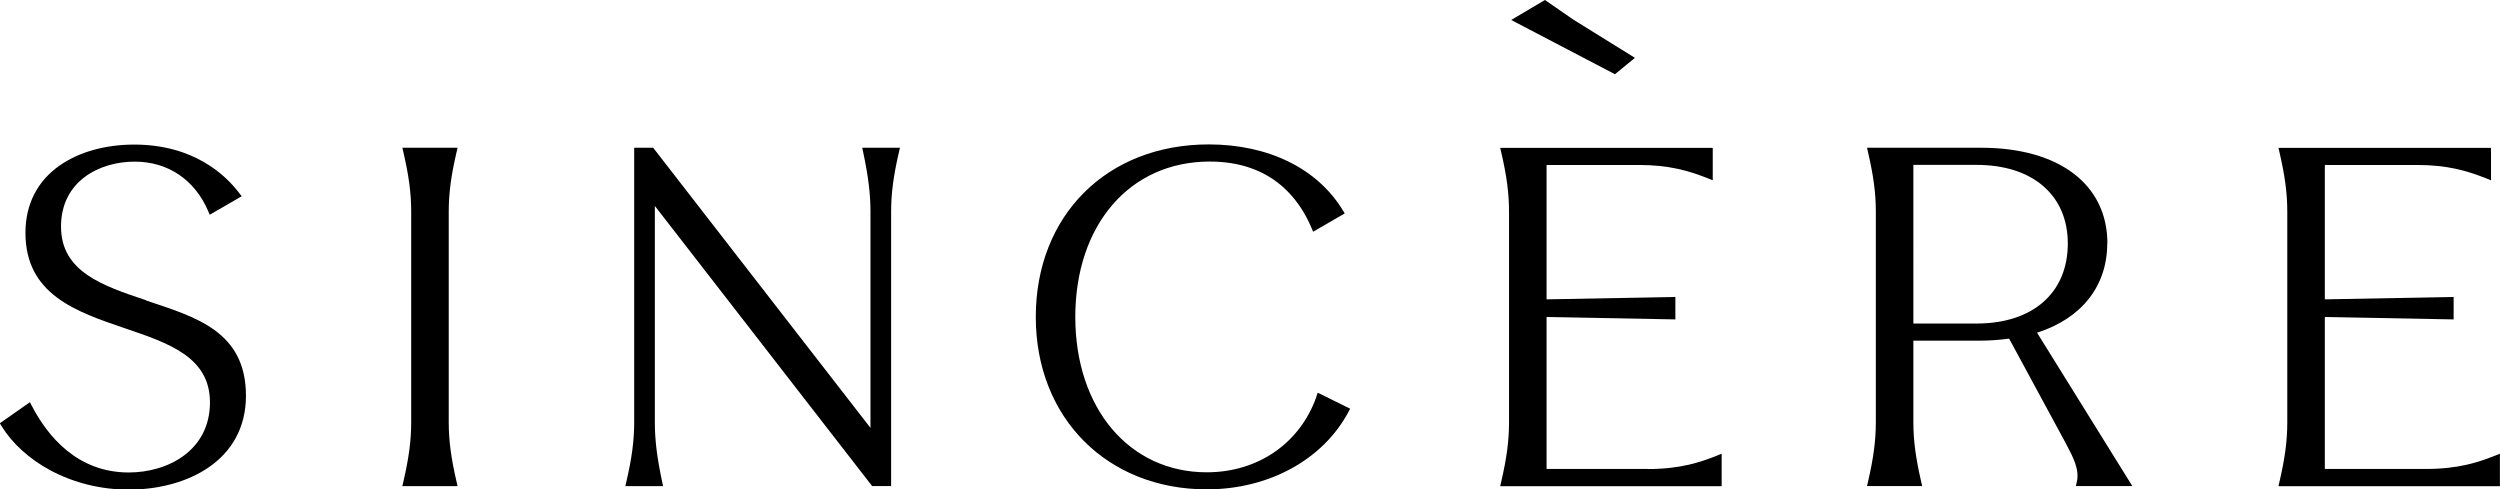
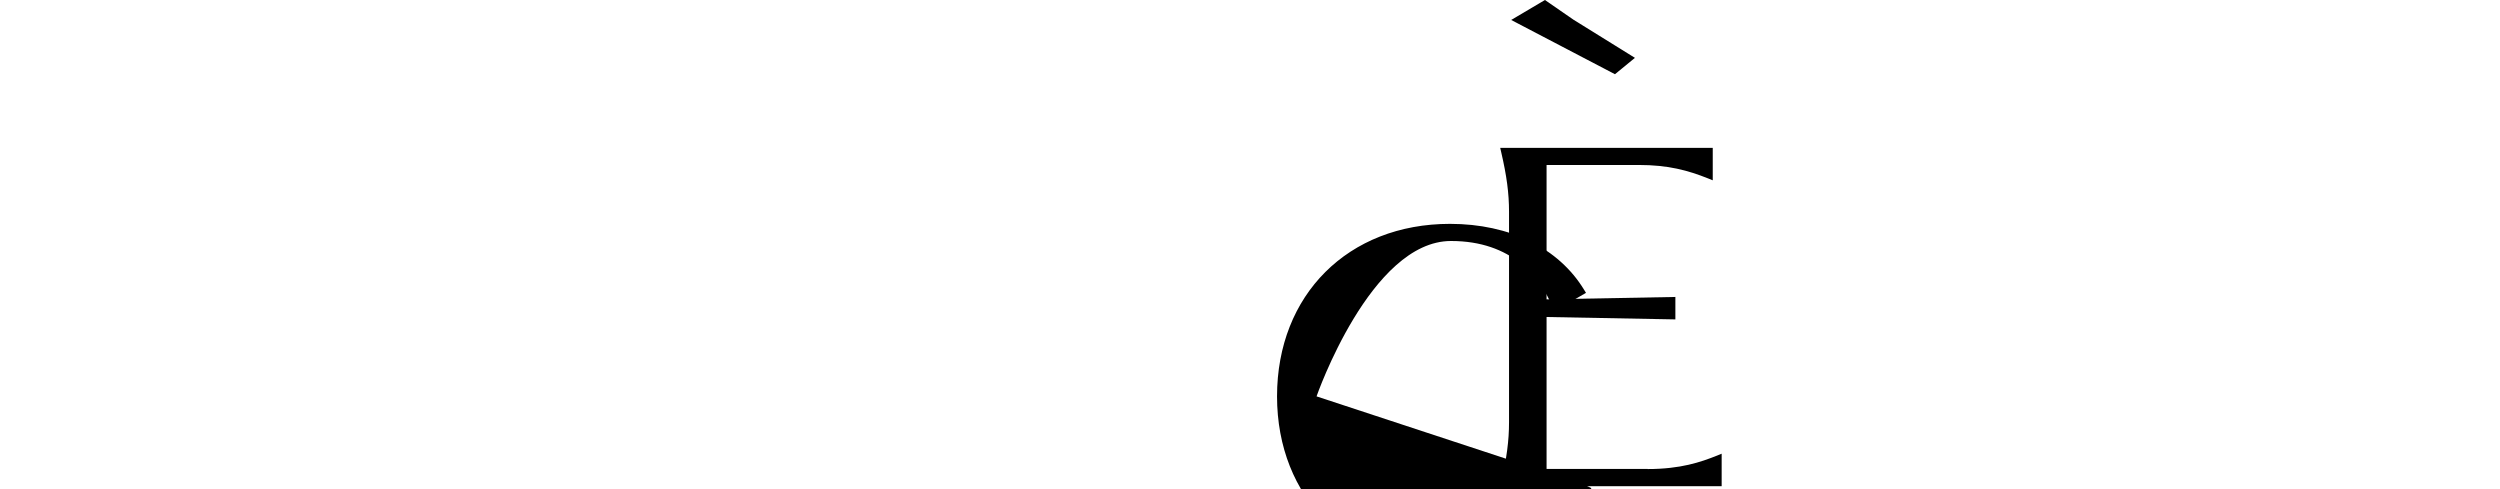
<svg xmlns="http://www.w3.org/2000/svg" viewBox="0 0 291.71 57.11" data-name="Шар 1" id="_Шар_1">
-   <path d="M17.06,35.04c-5.11-1.71-9.94-3.33-9.94-8.61s4.46-7.57,8.6-7.57c3.88,0,7.01,2.11,8.58,5.79l.17,.41,3.73-2.16-.27-.35c-1.6-2.12-5.32-5.68-12.27-5.68-3.36,0-6.44,.86-8.68,2.43-2.63,1.83-4.01,4.55-4.01,7.86,0,7.21,5.91,9.21,11.62,11.15,5.1,1.73,9.91,3.35,9.91,8.64,0,5.62-4.91,8.18-9.48,8.18-6.01,0-9.47-4.24-11.32-7.8l-.21-.4-3.51,2.46,.19,.31c1.24,2.03,3.27,3.88,5.73,5.19,2.73,1.46,5.88,2.24,9.12,2.24,6.81,0,13.68-3.39,13.68-10.95s-5.93-9.2-11.66-11.12Z" />
-   <path d="M53.28,17.72l.11-.48h-6.44l.11,.48c.65,2.79,.92,4.82,.92,6.99v24.54c0,2.17-.27,4.19-.92,6.99l-.11,.48h6.44l-.11-.48c-.65-2.79-.92-4.82-.92-6.99V24.71c0-2.17,.27-4.19,.92-6.99Z" />
-   <path d="M100.71,17.72h0c.61,2.86,.86,4.89,.86,6.99v25.22l-25.24-32.54-.12-.15h-2.21V49.25c0,2.17-.27,4.19-.92,6.99l-.11,.48h4.4l-.1-.47c-.61-2.86-.86-4.89-.86-6.99V24.03l25.24,32.54,.12,.15h2.21V24.71c0-2.17,.27-4.19,.92-6.99l.11-.48h-4.4l.1,.47Z" />
-   <path d="M153.62,46.25c-1.91,5.46-6.82,8.86-12.81,8.86-9.03,0-15.34-7.45-15.34-18.13s6.3-18.13,15.69-18.13c7.12,0,10.4,4.23,11.89,7.78l.17,.41,3.69-2.14-.21-.34c-2.97-4.9-8.68-7.71-15.66-7.71-11.88,0-20.18,8.28-20.18,20.13s8.39,20.12,19.95,20.12c7.24,0,13.57-3.47,16.54-9.05l.19-.36-3.78-1.87-.15,.42Z" />
+   <path d="M153.62,46.25s6.3-18.13,15.69-18.13c7.12,0,10.4,4.23,11.89,7.78l.17,.41,3.69-2.14-.21-.34c-2.97-4.9-8.68-7.71-15.66-7.71-11.88,0-20.18,8.28-20.18,20.13s8.39,20.12,19.95,20.12c7.24,0,13.57-3.47,16.54-9.05l.19-.36-3.78-1.87-.15,.42Z" />
  <path d="M192.26,54.72h-11.8v-17.73l15.03,.28v-2.62l-15.03,.28v-15.68h10.75c3.46,0,5.74,.63,8.1,1.57l.54,.22v-3.79h-24.8l.11,.48c.65,2.79,.92,4.82,.92,6.99v24.54c0,2.17-.27,4.19-.92,6.99l-.11,.48h25.84v-3.79l-.54,.22c-1.9,.76-4.25,1.57-8.1,1.57Z" />
-   <path d="M245.9,28.41c0-6.89-5.64-11.17-14.73-11.17h-13.32l.11,.48c.65,2.8,.92,4.82,.92,6.99v24.54c0,2.17-.27,4.19-.92,6.99l-.11,.48h6.44l-.11-.48c-.65-2.8-.92-4.82-.92-6.99v-9.5h7.73c1.12,0,2.3-.08,3.44-.24l6.66,12.3c.84,1.6,1.57,2.98,1.24,4.43l-.11,.48h6.59l-11.12-17.9c5.21-1.66,8.19-5.45,8.19-10.41Zm-15.25,9.34h-7.39V19.24h7.39c3.2,0,5.88,.85,7.76,2.47,1.88,1.62,2.87,3.93,2.87,6.7,0,5.76-4.08,9.34-10.64,9.34Z" />
  <path d="M190.77,6.75l-7.17-4.45-3.33-2.3-3.94,2.33,12.11,6.33c.77-.64,1.55-1.27,2.33-1.91Z" />
-   <path d="M291.17,53.15h0c-1.9,.76-4.25,1.57-8.1,1.57h-11.8v-17.73l15.03,.28v-2.62l-15.03,.28v-15.68h10.75c3.46,0,5.74,.63,8.1,1.57l.54,.22v-3.79h-24.8l.11,.48c.65,2.8,.92,4.82,.92,6.99v24.54c0,2.17-.27,4.19-.92,6.99l-.11,.48h25.84v-3.79l-.54,.22Z" />
</svg>